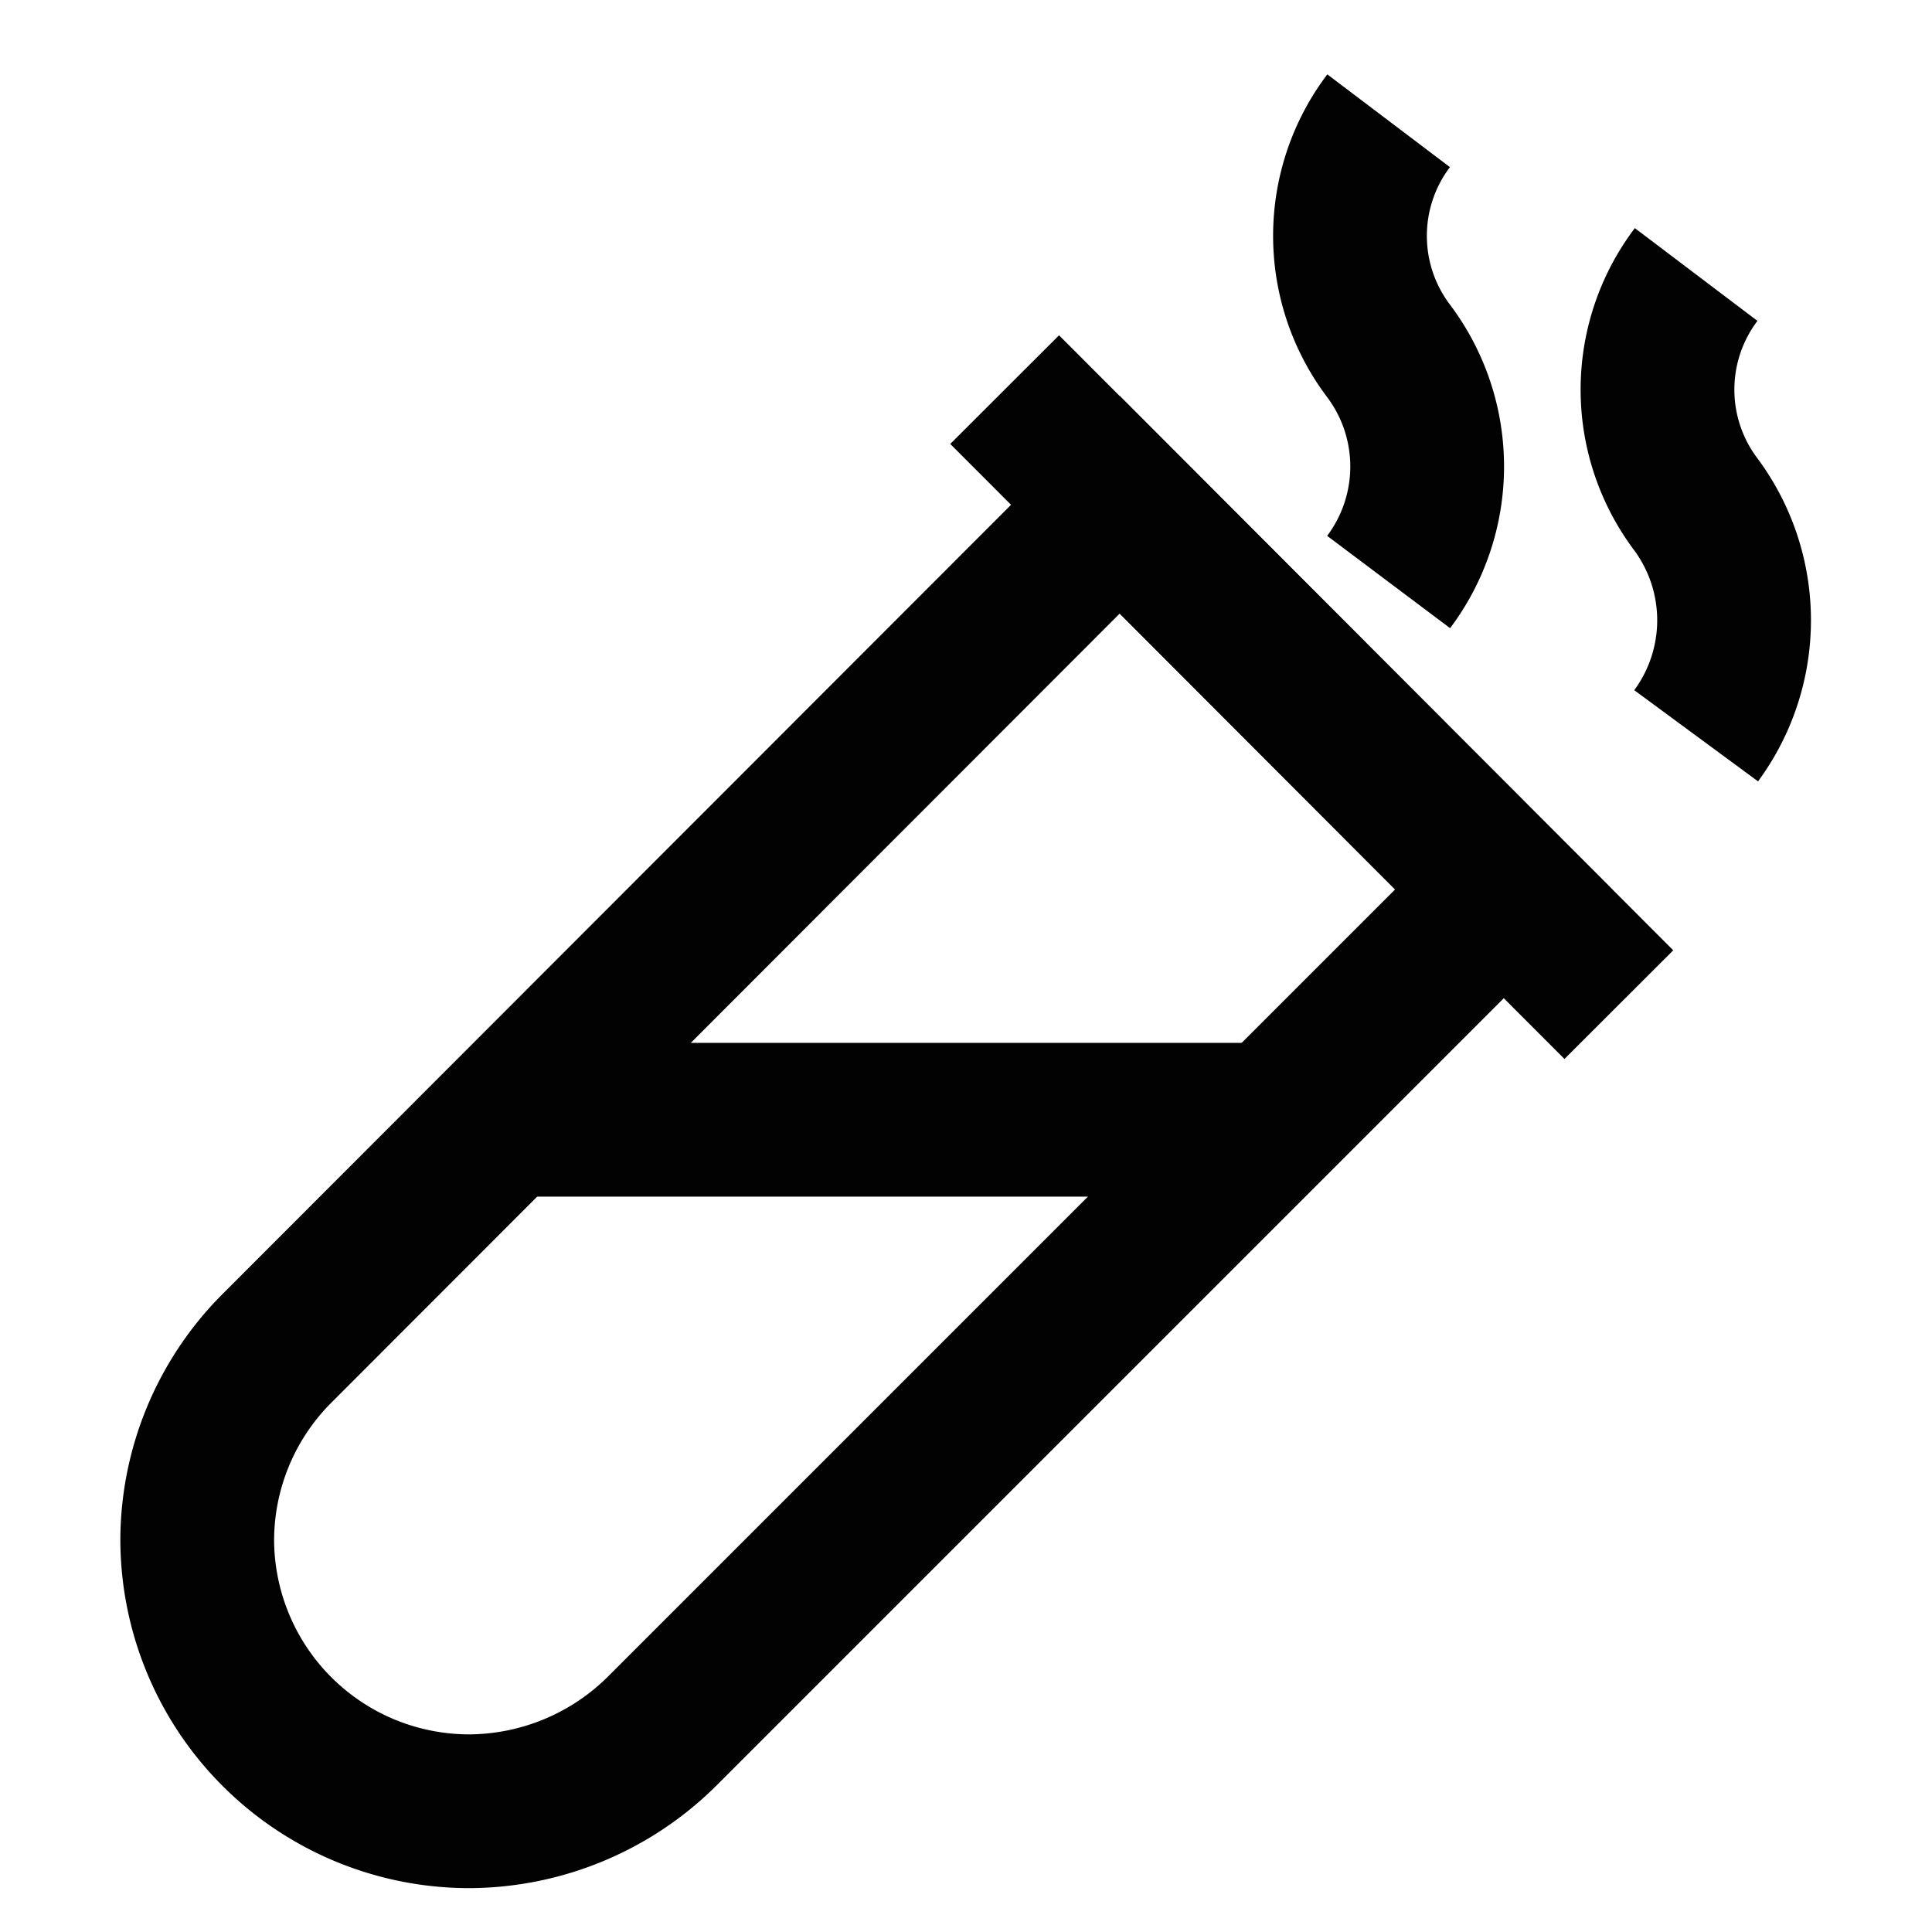
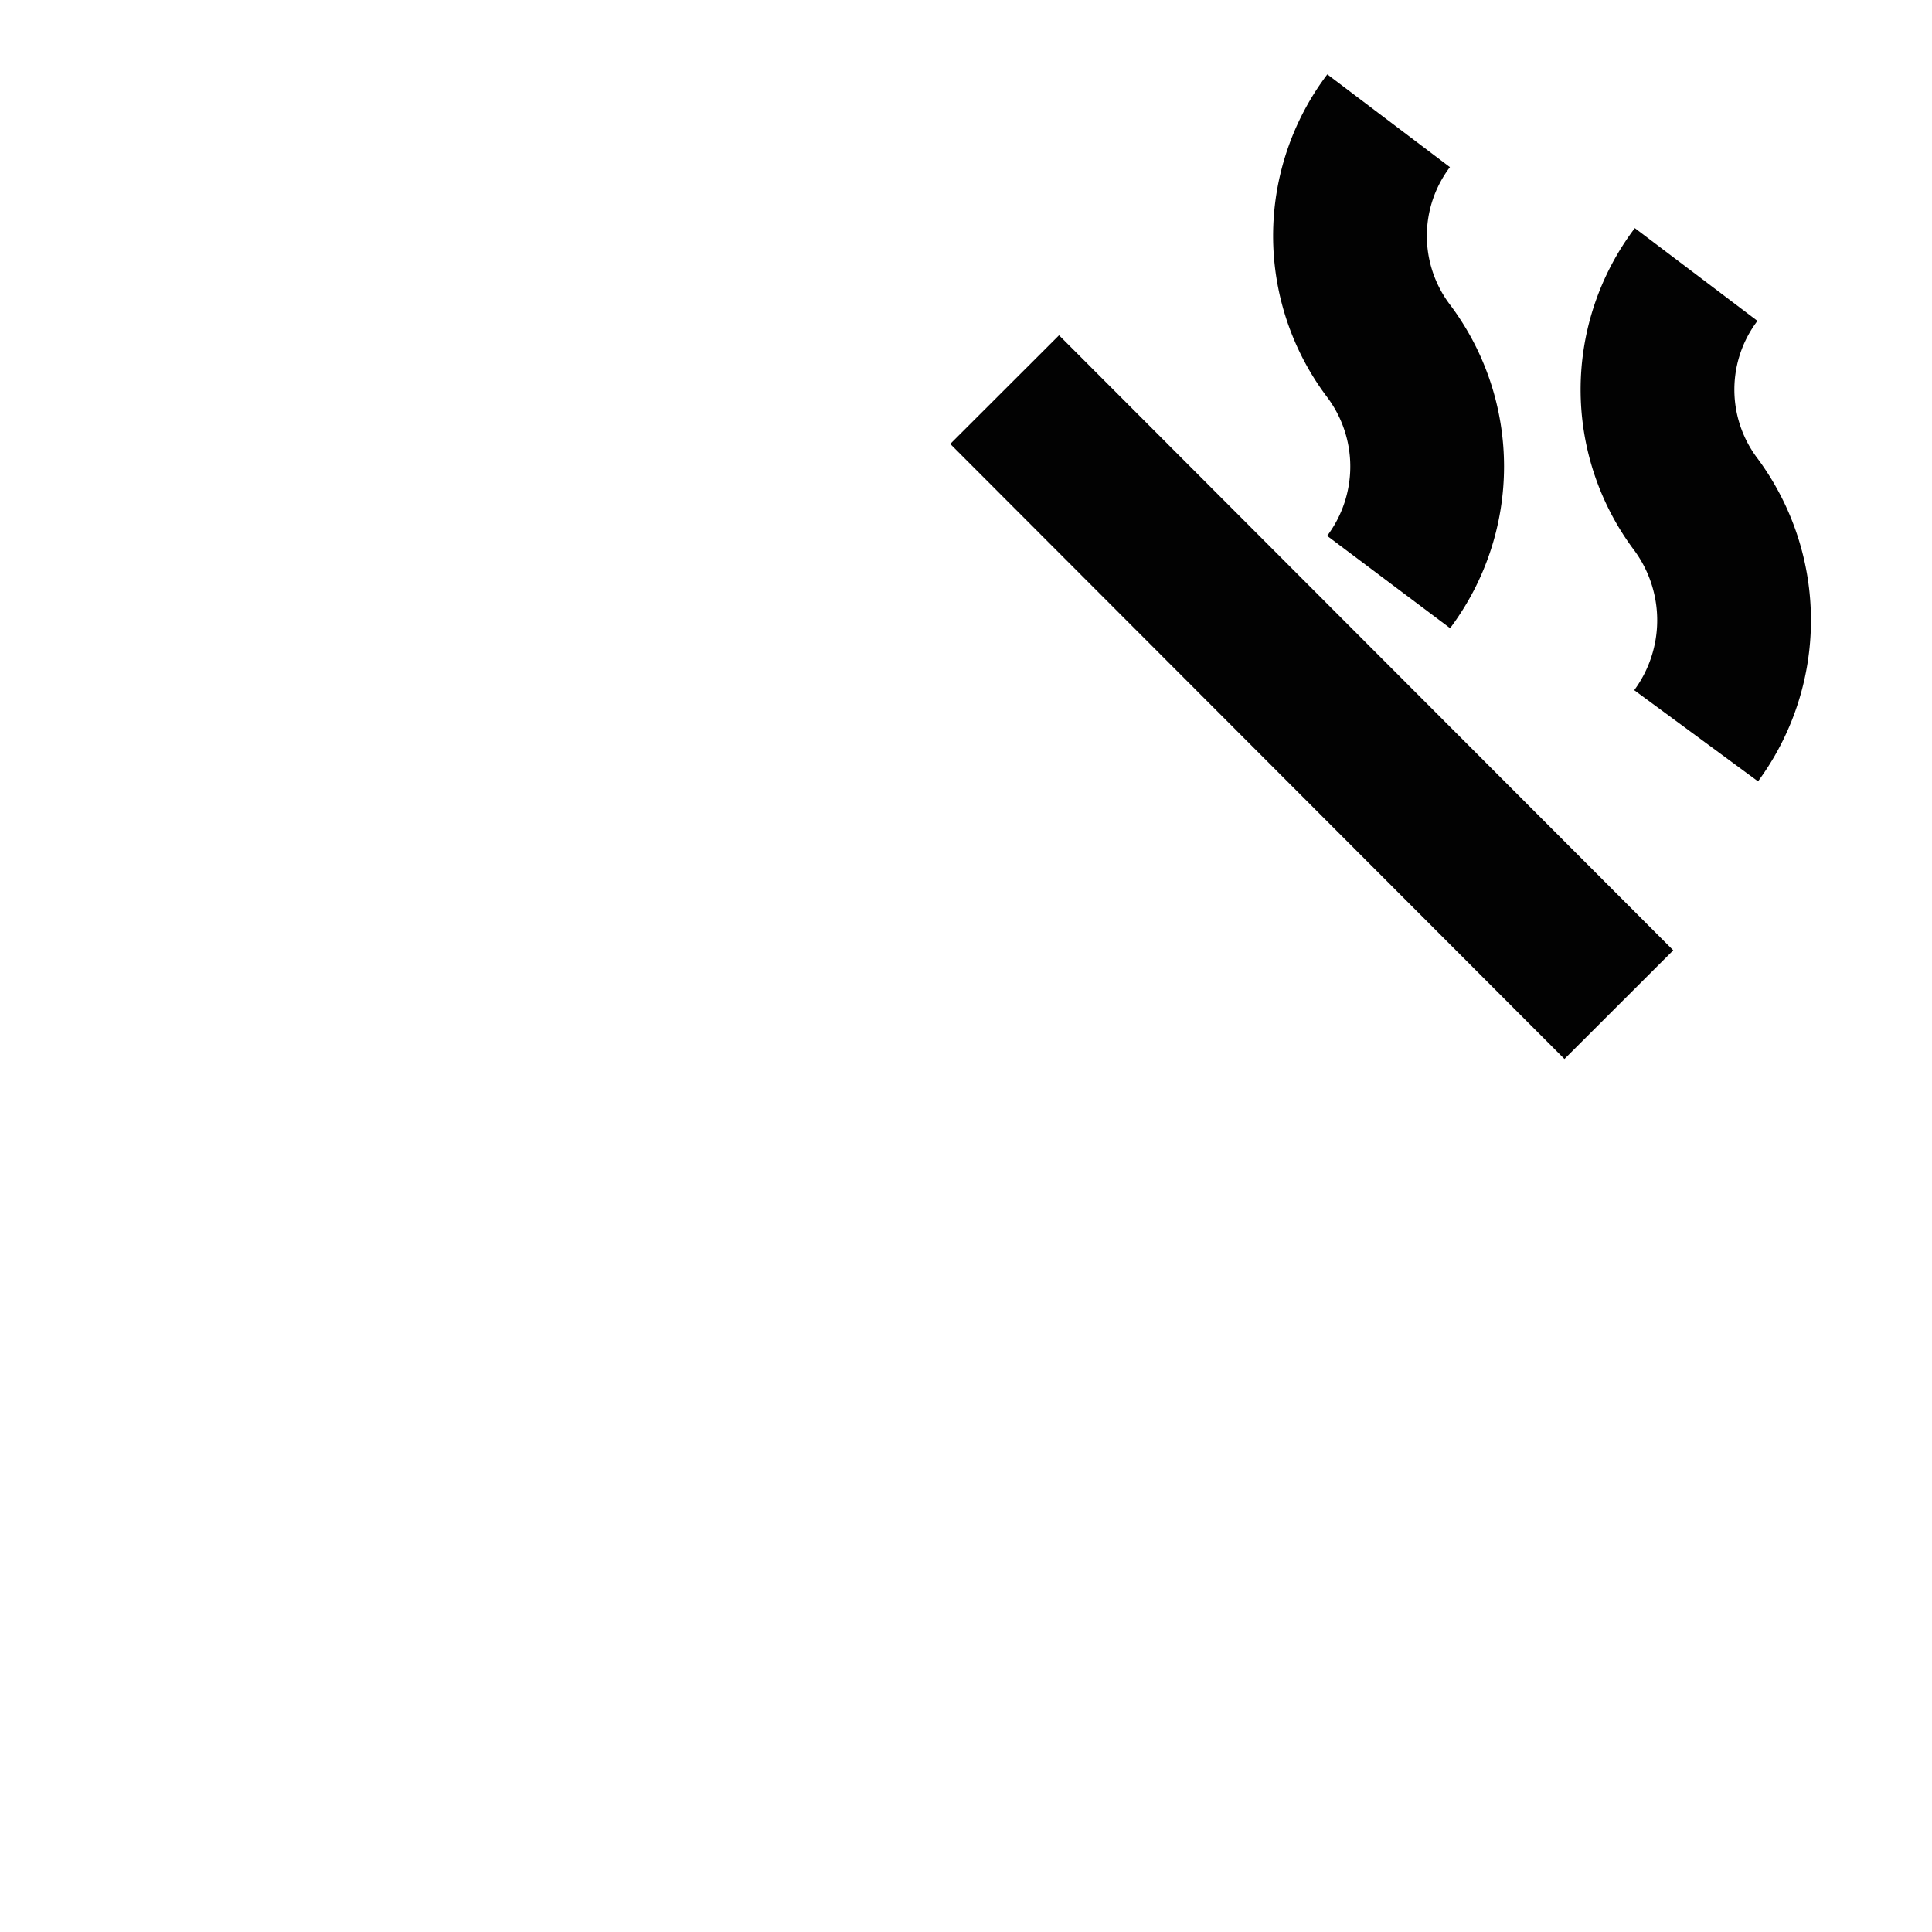
<svg xmlns="http://www.w3.org/2000/svg" width="800px" height="800px" viewBox="0 0 24 24" id="Layer_1" data-name="Layer 1">
  <defs>
    <style>.cls-1{fill:none;stroke:#020202;stroke-miterlimit:10;stroke-width:1.91px;}</style>
  </defs>
-   <path class="cls-1" d="M5.83,22.5h0a3.38,3.38,0,0,1-3.38-3.37h0a3.38,3.38,0,0,1,1-2.39L13.91,6.27l4.77,4.78L8.22,21.51A3.42,3.42,0,0,1,5.83,22.5Z" />
  <line class="cls-1" x1="12.48" y1="4.84" x2="20.11" y2="12.48" />
  <path class="cls-1" d="M17.25,1.5a2.37,2.37,0,0,0,0,2.86,2.39,2.39,0,0,1,0,2.87" />
  <path class="cls-1" d="M21.07,3.41a2.37,2.37,0,0,0,0,2.86,2.42,2.42,0,0,1,0,2.87" />
-   <line class="cls-1" x1="6.27" y1="13.91" x2="15.82" y2="13.91" />
</svg>